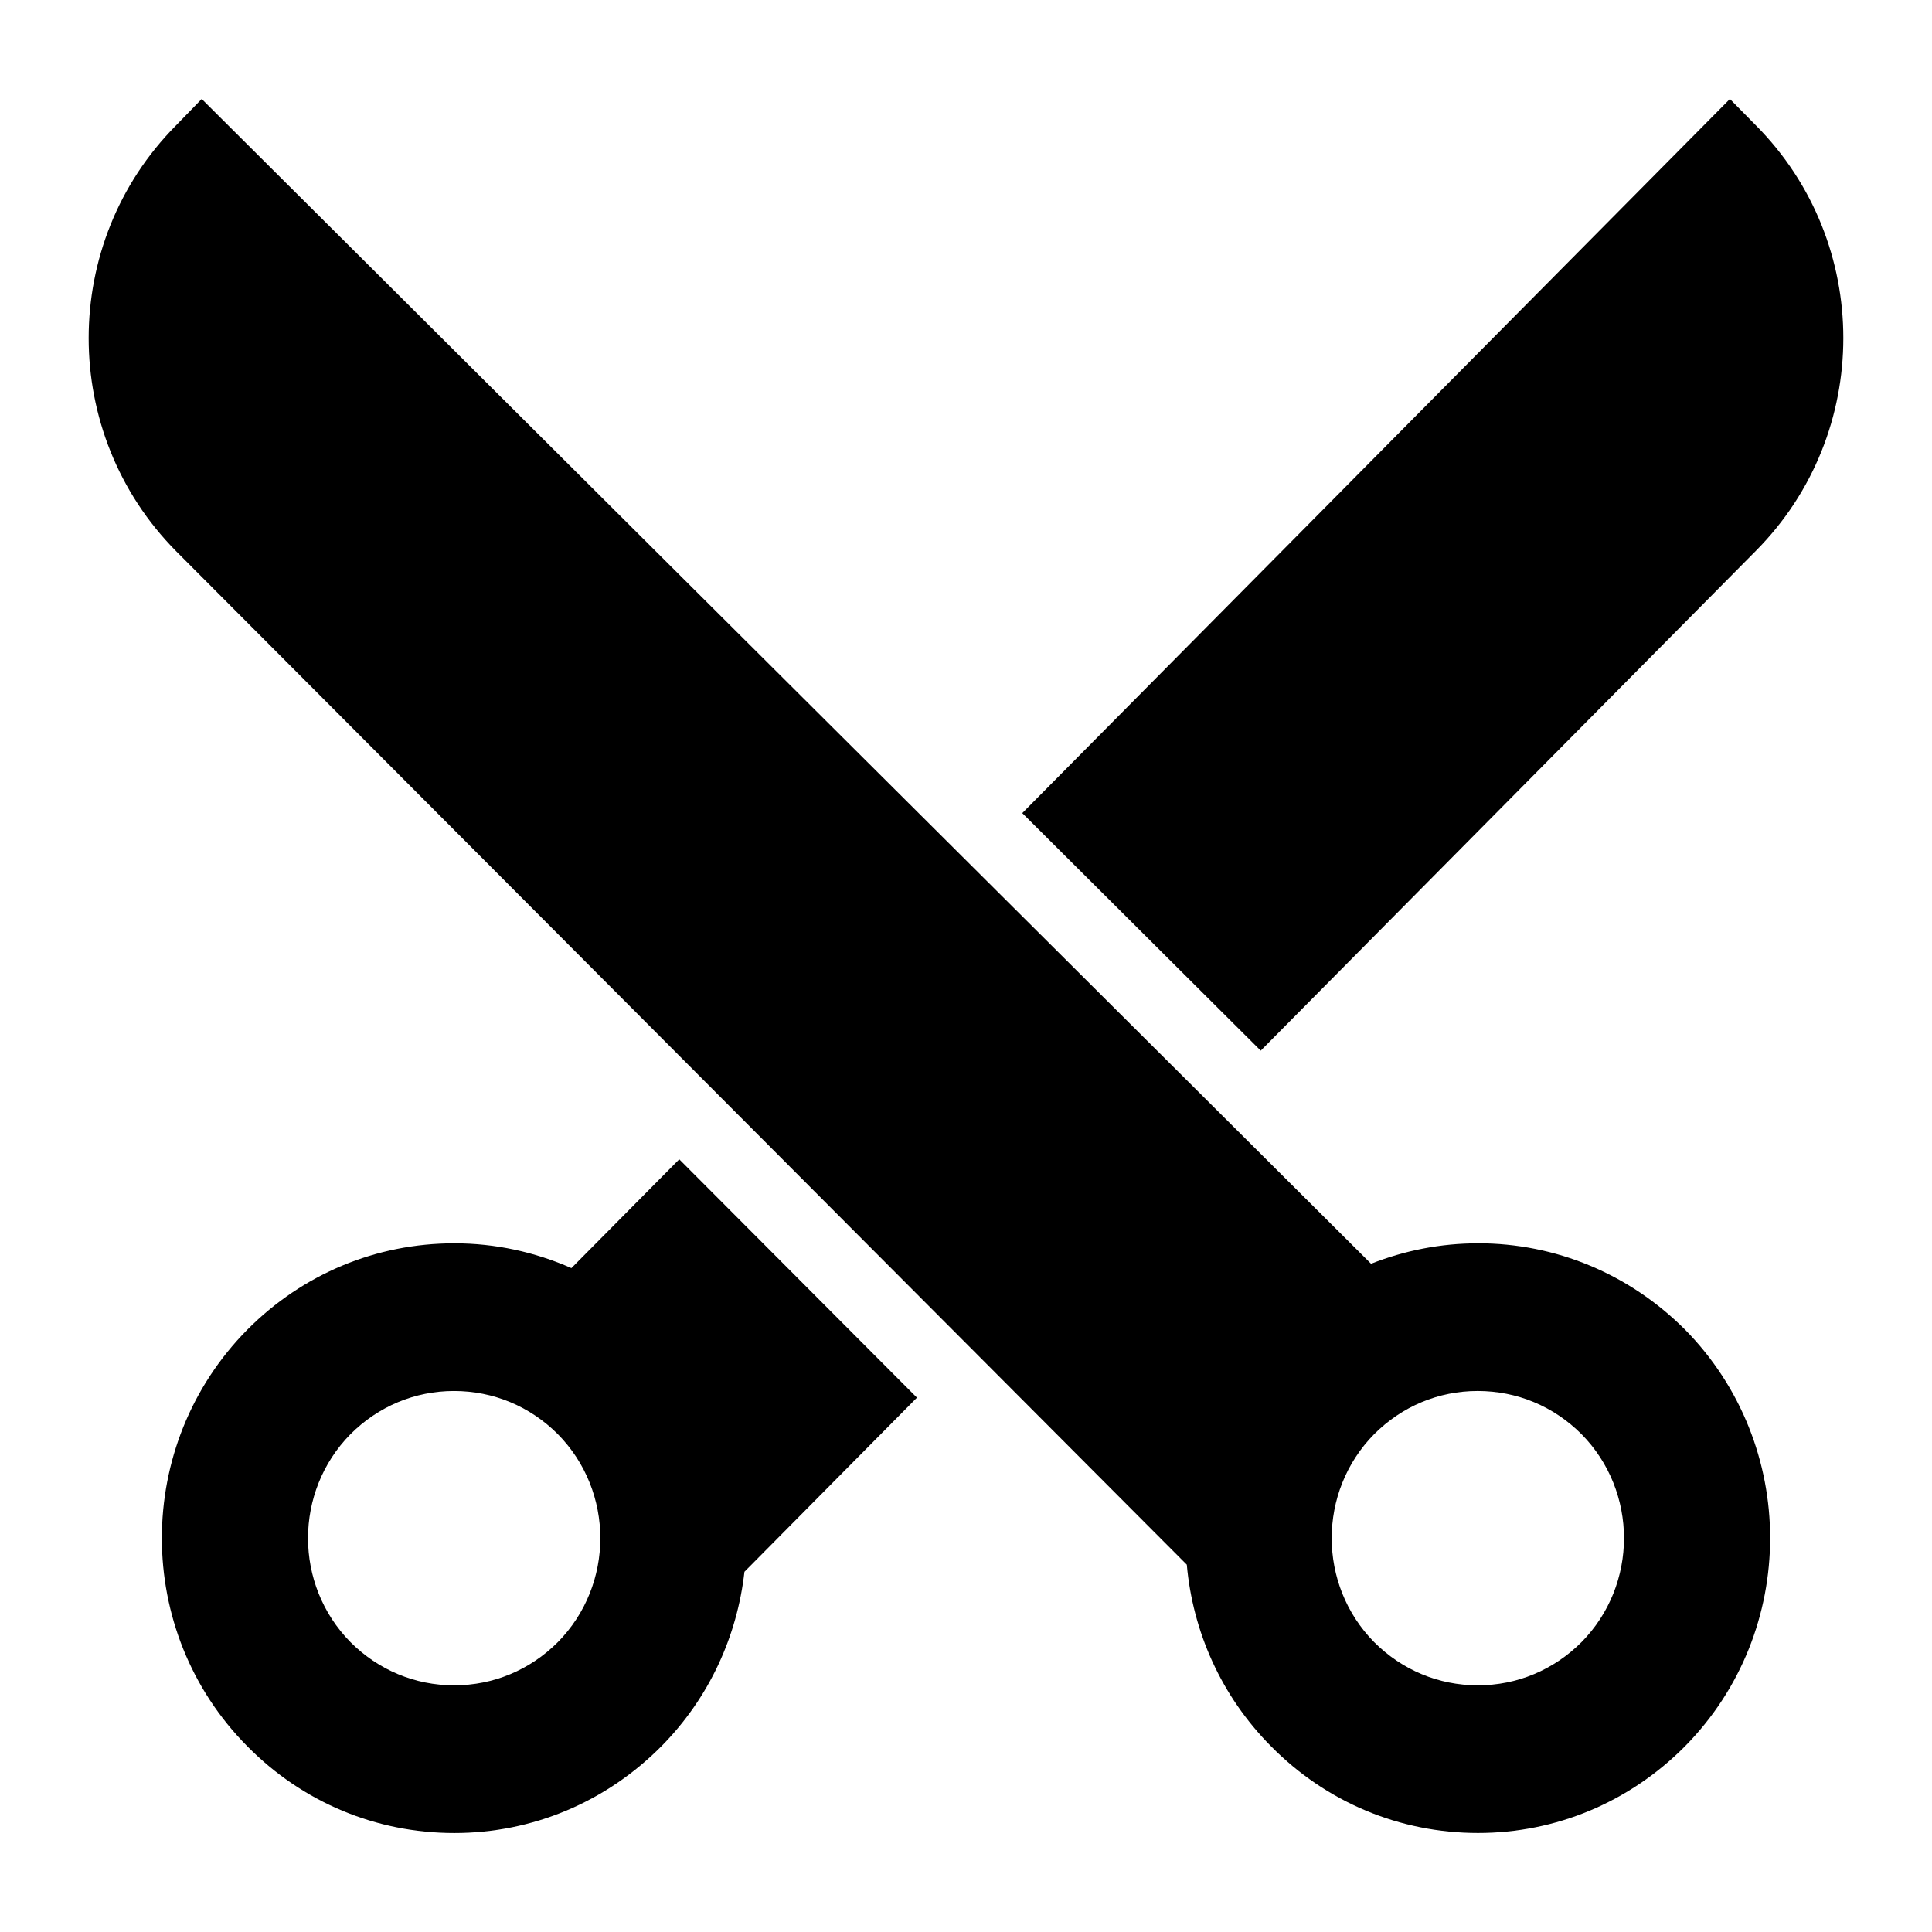
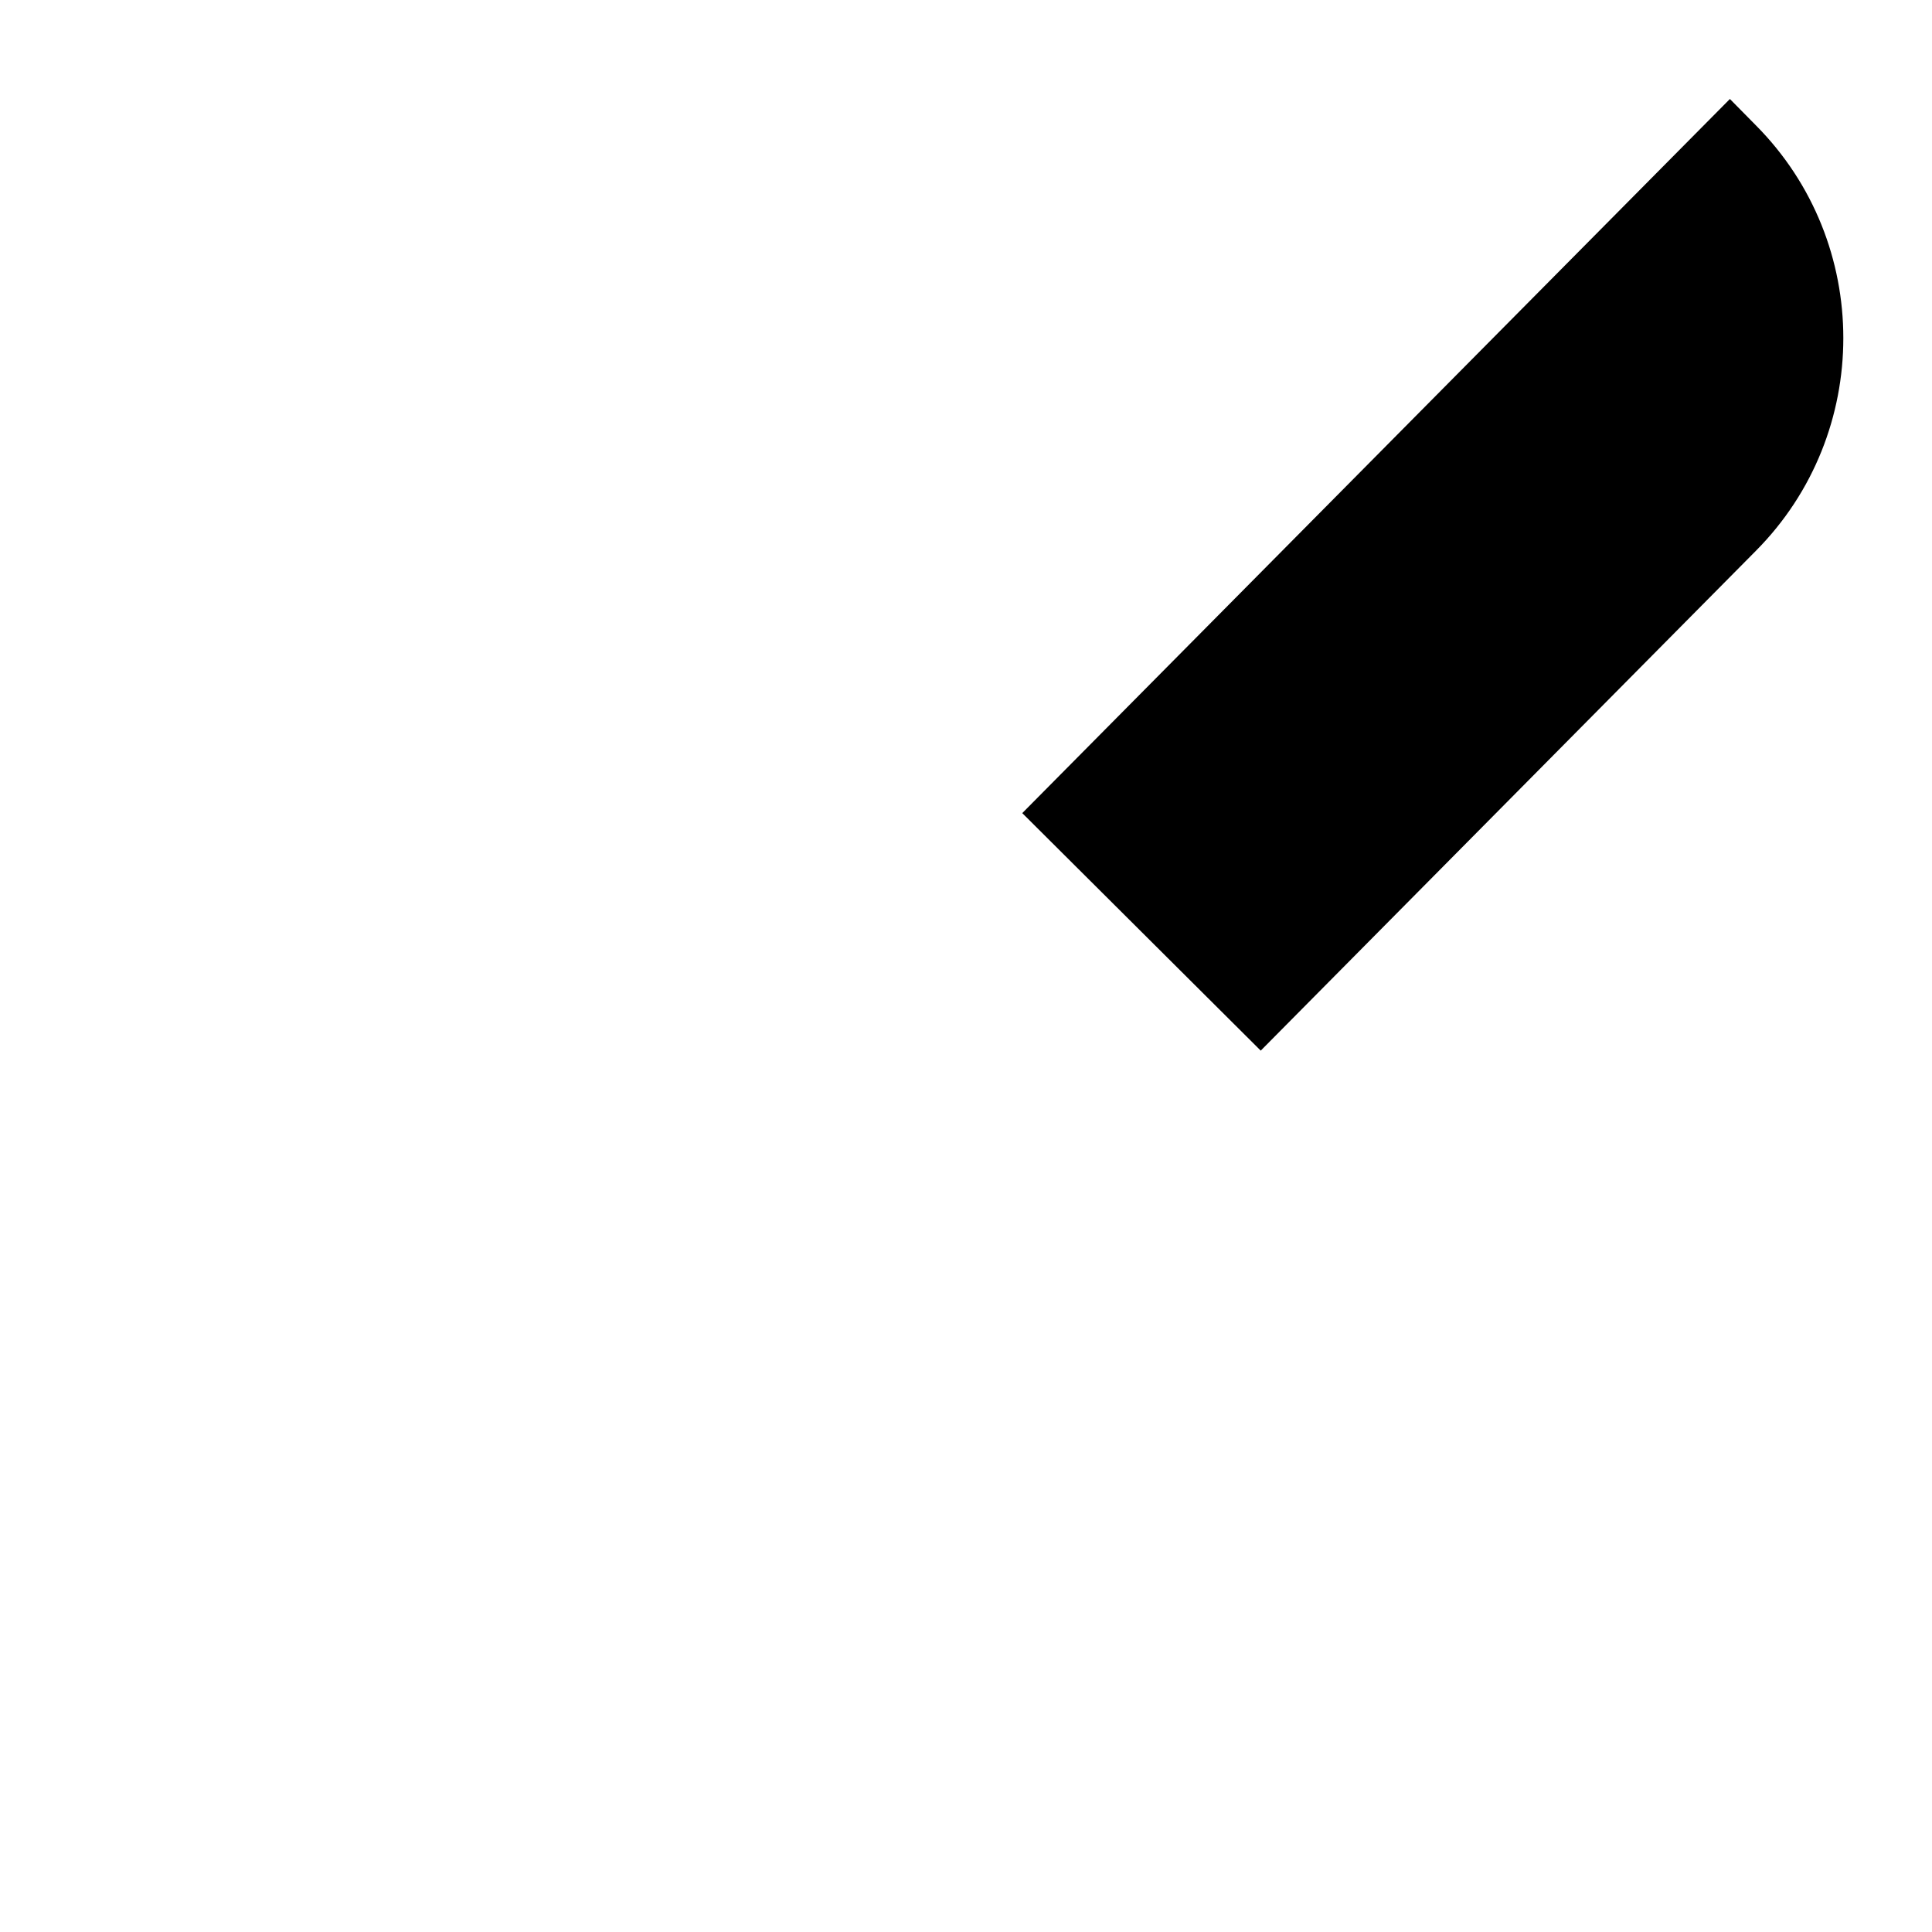
<svg xmlns="http://www.w3.org/2000/svg" fill="#000000" width="800px" height="800px" version="1.1" viewBox="144 144 512 512">
  <g>
    <path d="m609.32 289.98c30.906-31.102 30.906-81.676 0-112.77l-6.879-6.977-187.53 189.25 63.195 62.945z" />
-     <path d="m535.69 473.49c-9.867 0-19.43 1.898-28.344 5.418l-309.89-308.68-6.781 6.977c-30.906 31.102-30.906 81.676 0 112.87l267.84 268.58c1.57 17.582 9 34.719 22.336 48.141 14.629 14.824 34.105 22.961 54.836 22.961 20.637 0 40.109-8.137 54.84-22.961 15.016-15.211 22.574-35.168 22.574-55.227 0-19.957-7.559-40.016-22.574-55.227-14.723-14.723-34.199-22.859-54.836-22.859zm27.418 105.7c-7.363 7.363-17.051 11.434-27.418 11.434h-0.098c-10.367 0-20.055-4.07-27.418-11.434-15.016-15.211-15.016-39.918 0-55.129 7.363-7.363 17.051-11.434 27.418-11.434 10.465 0 20.152 4.07 27.516 11.434 15.02 15.211 15.02 39.918 0 55.129z" />
-     <path d="m295.43 480.06c-9.684-4.269-20.18-6.57-31.027-6.57-20.734 0-40.207 8.141-54.836 22.867-30.23 30.52-30.23 80.027 0 110.45 14.629 14.824 34.105 22.961 54.836 22.961 20.637 0 40.109-8.137 54.84-22.961 12.82-12.945 20.133-29.352 22.043-46.273l45.715-46.141-62.992-63.168zm-3.606 99.133c-7.363 7.363-17.051 11.434-27.418 11.434h-0.098c-10.367 0-20.055-4.07-27.418-11.434-15.016-15.211-15.016-39.918 0-55.129 7.363-7.363 17.051-11.434 27.418-11.434 10.465 0 20.152 4.07 27.516 11.434 15.02 15.211 15.02 39.918 0 55.129z" />
  </g>
</svg>